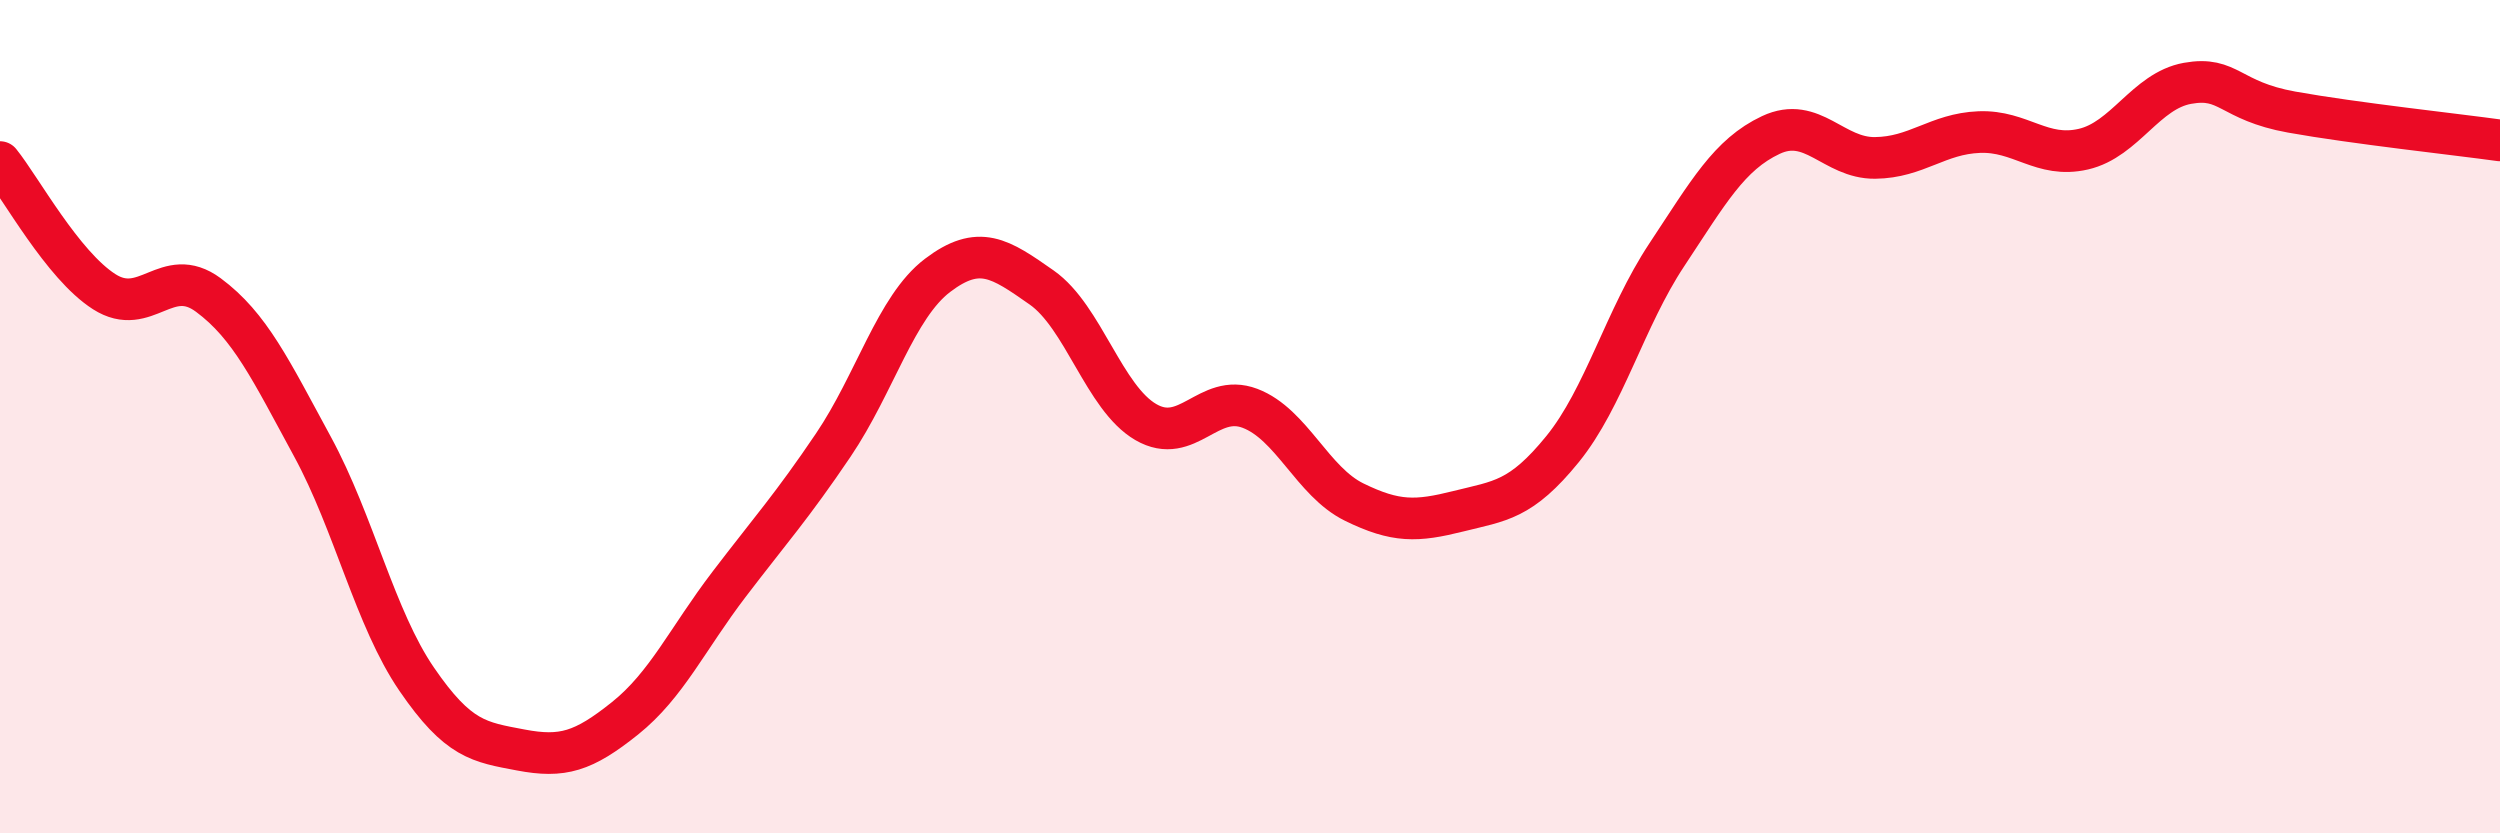
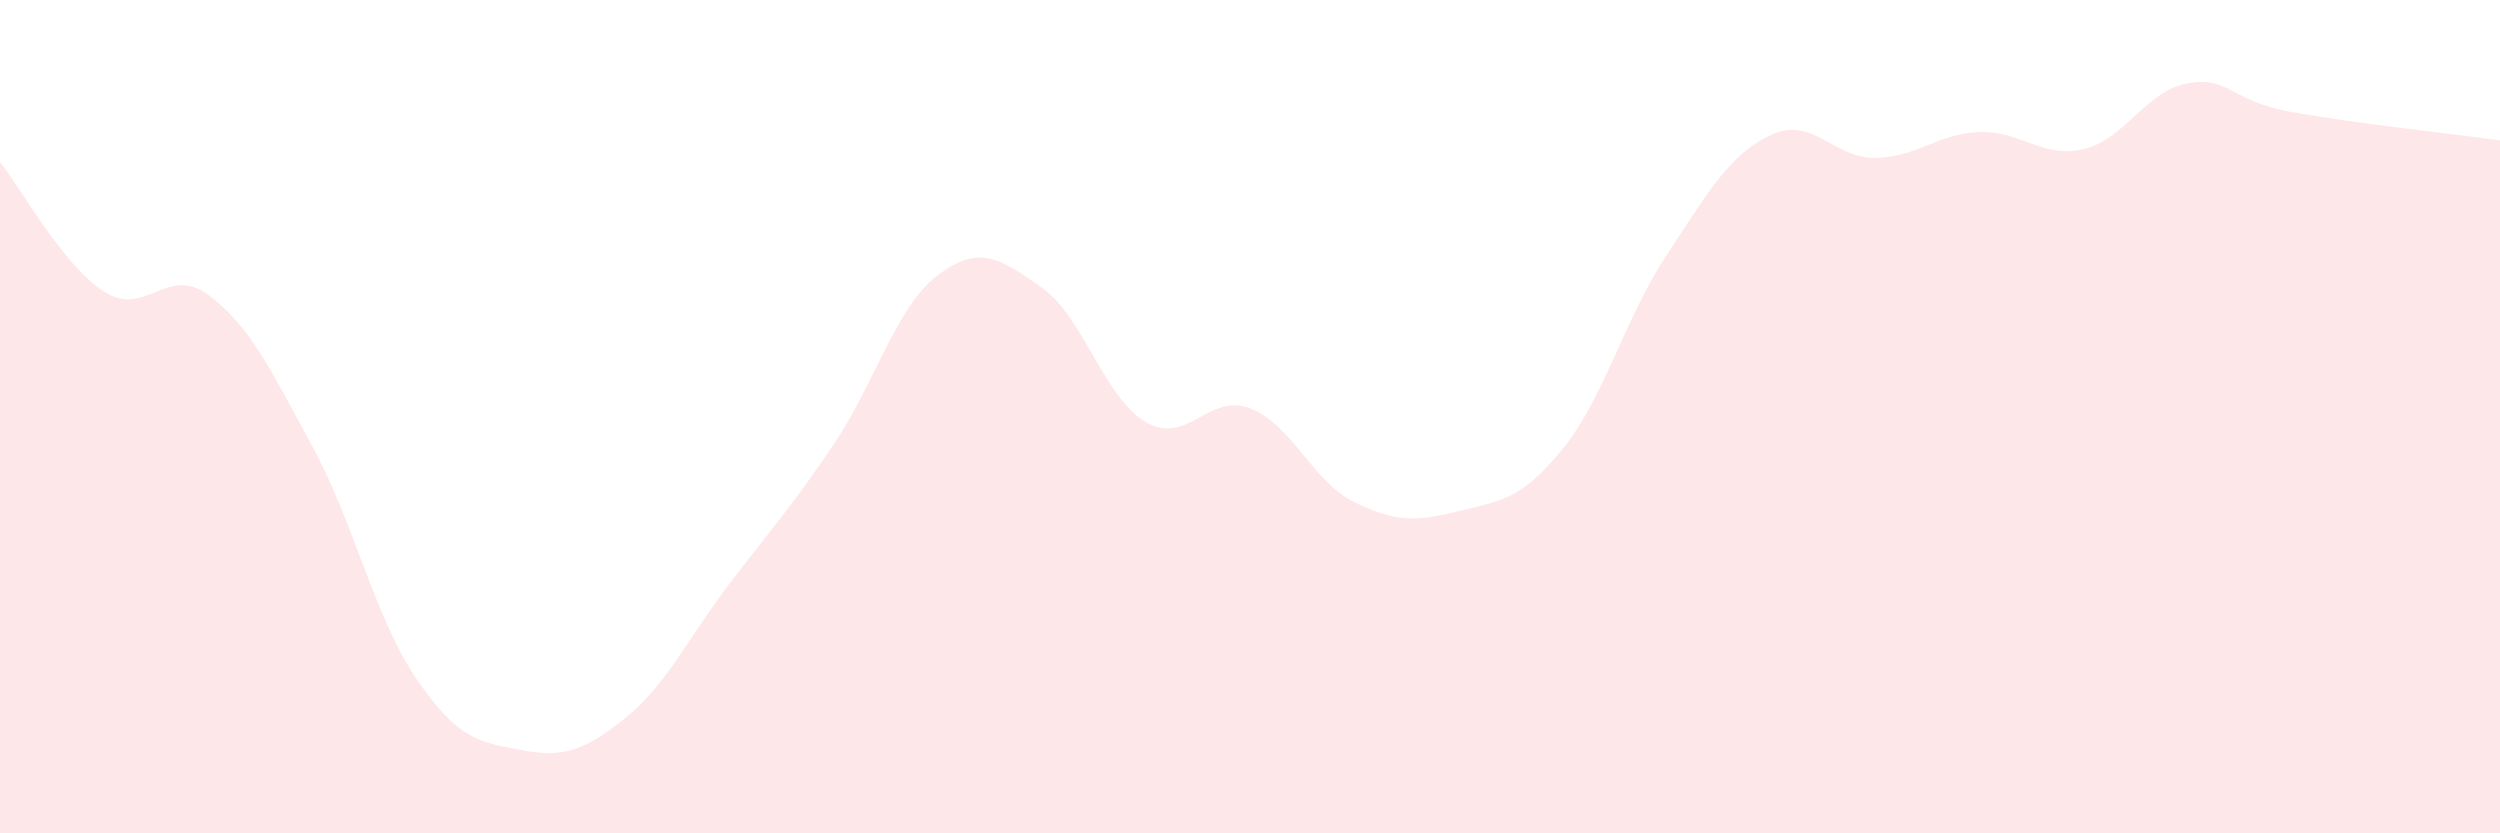
<svg xmlns="http://www.w3.org/2000/svg" width="60" height="20" viewBox="0 0 60 20">
  <path d="M 0,3.89 C 0.5,4.51 1.5,6.36 2.5,7 C 3.5,7.64 4,6.34 5,7.08 C 6,7.82 6.5,8.88 7.5,10.72 C 8.5,12.56 9,14.84 10,16.3 C 11,17.76 11.5,17.81 12.5,18 C 13.5,18.19 14,18.04 15,17.24 C 16,16.44 16.5,15.33 17.5,14.02 C 18.5,12.71 19,12.16 20,10.68 C 21,9.2 21.5,7.37 22.5,6.61 C 23.5,5.85 24,6.2 25,6.9 C 26,7.6 26.5,9.55 27.5,10.13 C 28.5,10.71 29,9.42 30,9.8 C 31,10.18 31.5,11.56 32.5,12.05 C 33.5,12.54 34,12.52 35,12.27 C 36,12.02 36.5,12.01 37.5,10.78 C 38.5,9.55 39,7.63 40,6.12 C 41,4.61 41.5,3.71 42.5,3.24 C 43.5,2.77 44,3.8 45,3.79 C 46,3.78 46.5,3.21 47.5,3.17 C 48.5,3.13 49,3.81 50,3.58 C 51,3.35 51.5,2.18 52.5,2 C 53.5,1.82 53.5,2.42 55,2.69 C 56.5,2.96 59,3.23 60,3.37L60 20L0 20Z" fill="#EB0A25" opacity="0.1" stroke-linecap="round" stroke-linejoin="round" />
-   <path d="M 0,3.89 C 0.5,4.51 1.5,6.36 2.5,7 C 3.5,7.64 4,6.34 5,7.08 C 6,7.82 6.5,8.88 7.5,10.72 C 8.5,12.56 9,14.84 10,16.3 C 11,17.76 11.5,17.81 12.5,18 C 13.5,18.19 14,18.04 15,17.24 C 16,16.44 16.5,15.33 17.5,14.02 C 18.5,12.71 19,12.16 20,10.68 C 21,9.2 21.5,7.37 22.5,6.61 C 23.5,5.85 24,6.2 25,6.9 C 26,7.6 26.5,9.55 27.5,10.13 C 28.5,10.71 29,9.42 30,9.8 C 31,10.18 31.5,11.56 32.5,12.05 C 33.5,12.54 34,12.52 35,12.27 C 36,12.02 36.5,12.01 37.5,10.78 C 38.5,9.55 39,7.63 40,6.12 C 41,4.61 41.5,3.71 42.5,3.24 C 43.5,2.77 44,3.8 45,3.79 C 46,3.78 46.5,3.21 47.5,3.17 C 48.5,3.13 49,3.81 50,3.58 C 51,3.35 51.5,2.18 52.5,2 C 53.5,1.82 53.5,2.42 55,2.69 C 56.5,2.96 59,3.23 60,3.37" stroke="#EB0A25" stroke-width="1" fill="none" stroke-linecap="round" stroke-linejoin="round" />
</svg>